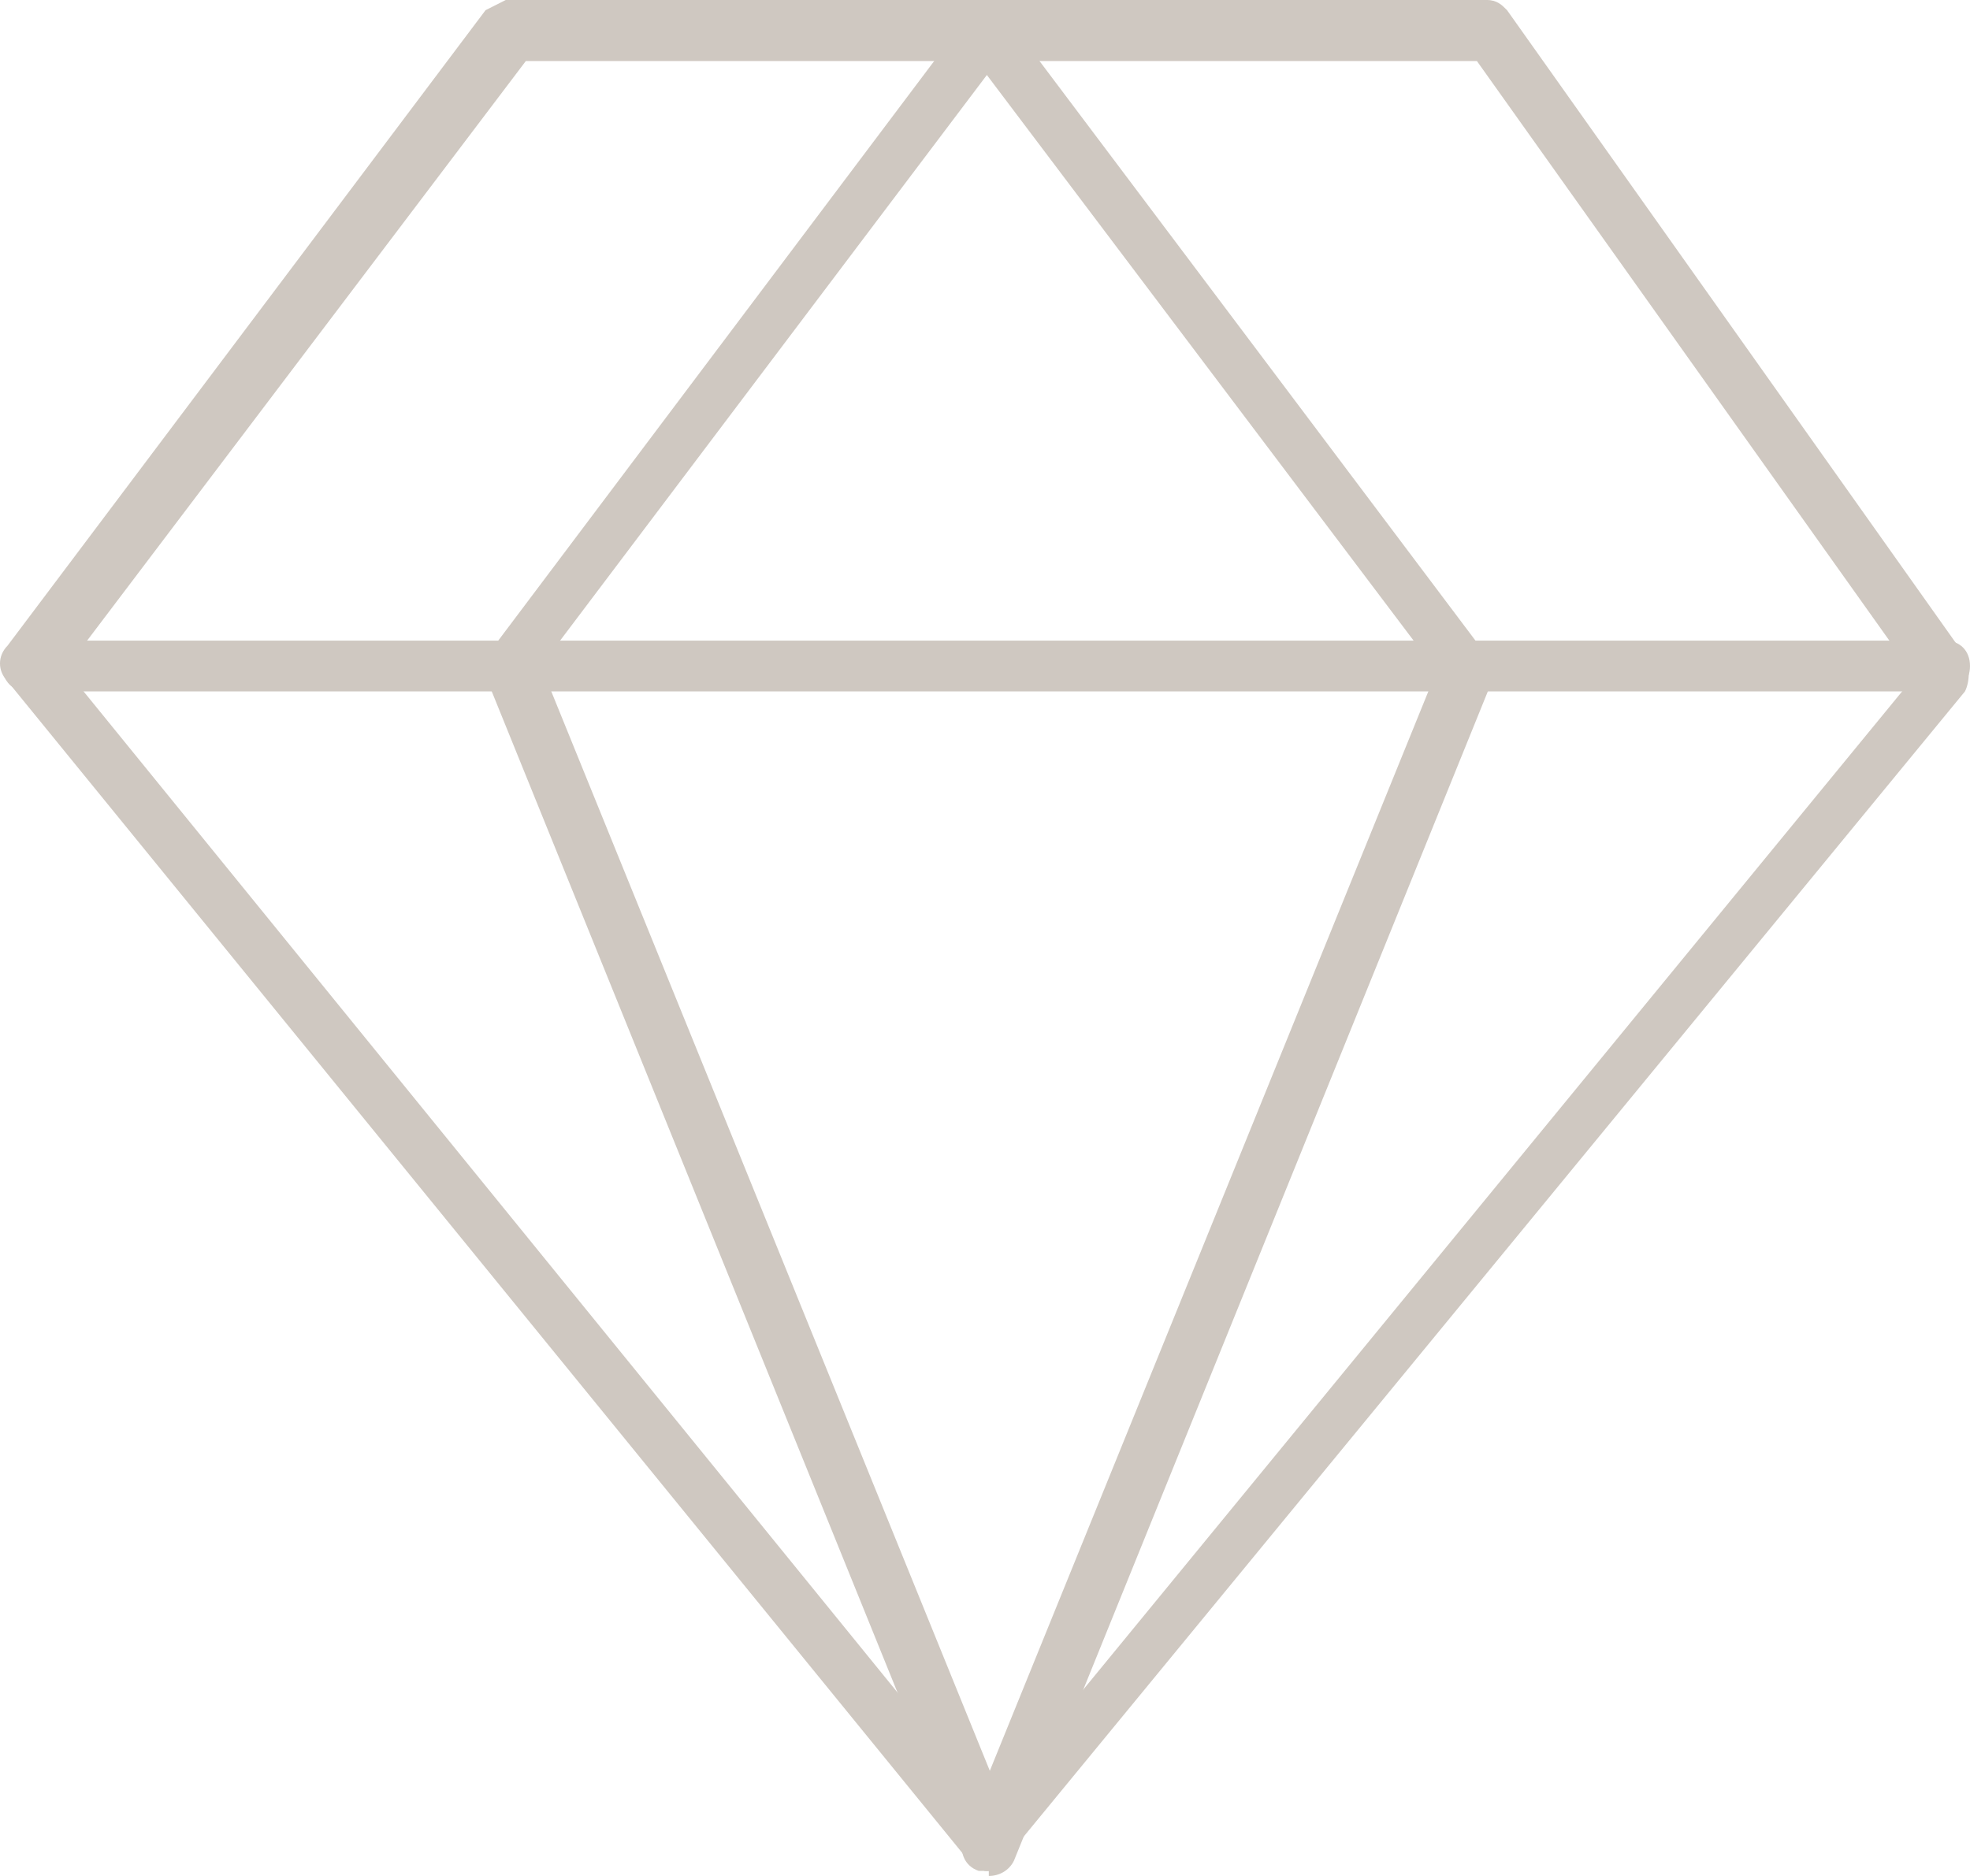
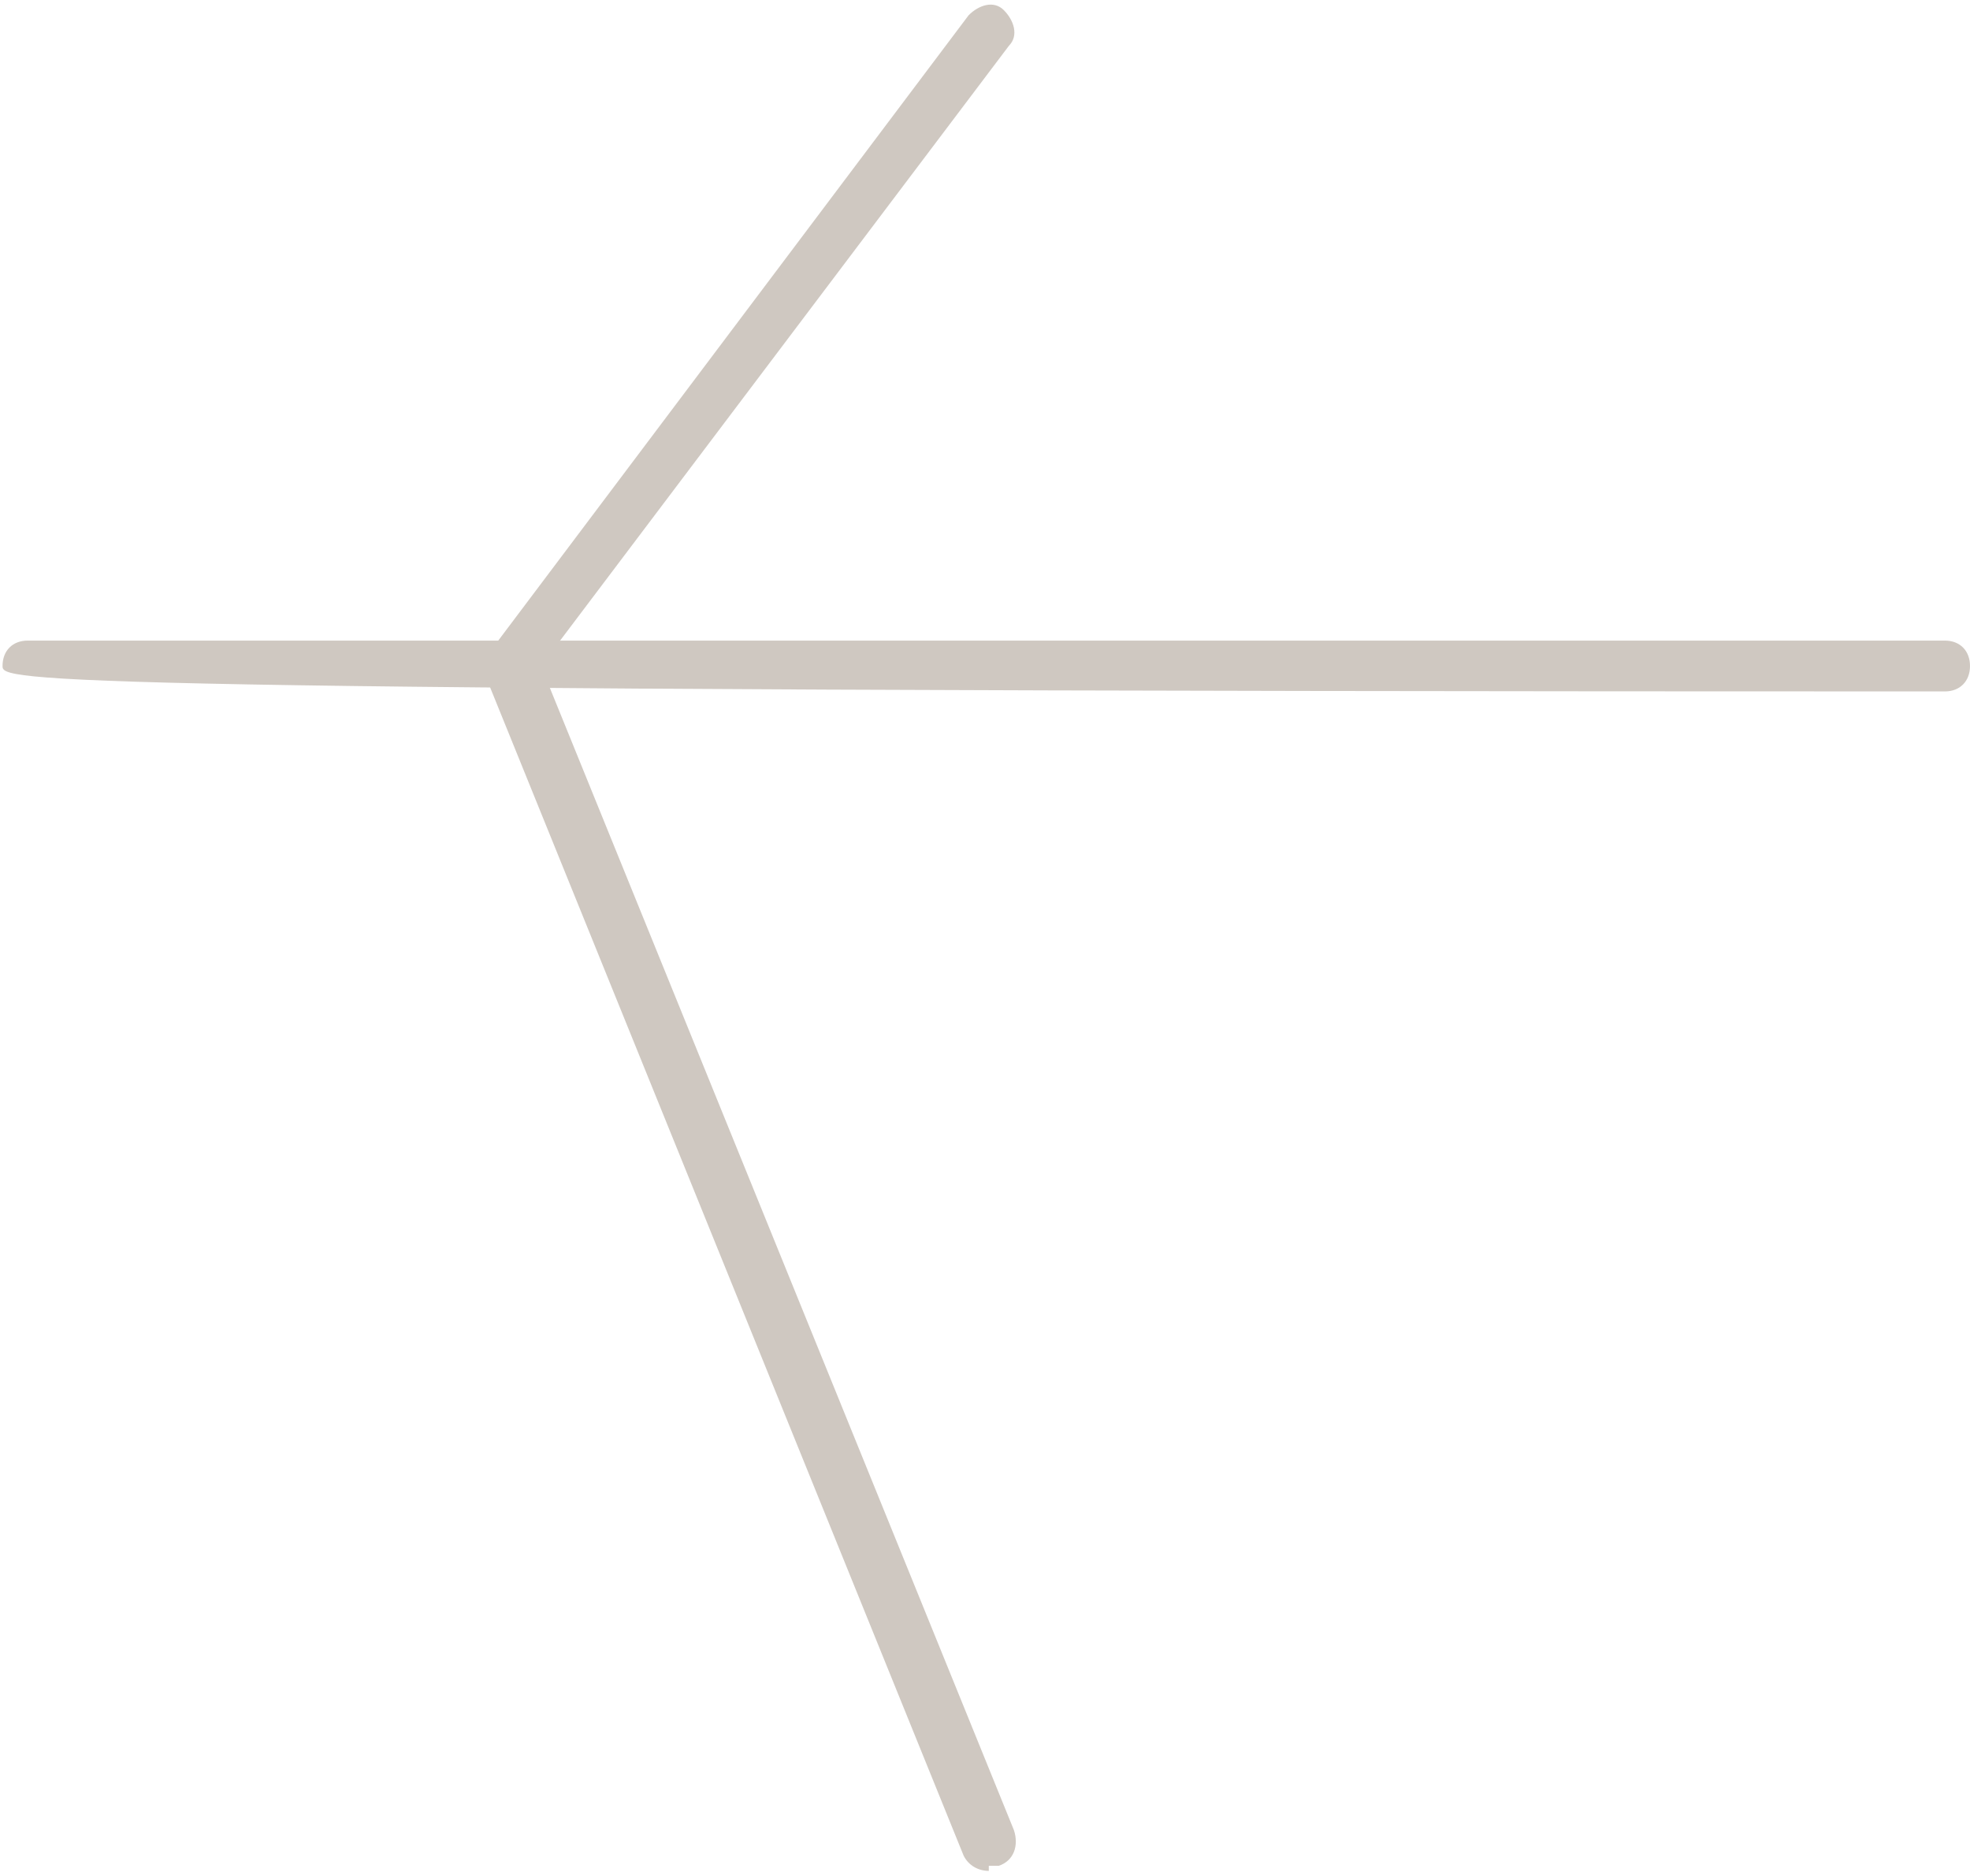
<svg xmlns="http://www.w3.org/2000/svg" width="42" height="40" viewBox="0 0 42 40" fill="none">
-   <path d="M1.341 14.2L21.081 38.482L40.82 14.417L31.487 1.301H11.211L1.448 14.2H1.341ZM21.081 39.892L20.651 39.675L0.161 14.526C-0.054 14.309 -0.054 13.984 0.161 13.767L10.352 0.217L10.782 0H31.701C31.916 0 32.023 0.108 32.13 0.217L41.893 13.984C42 14.2 42 14.526 41.893 14.742L21.402 39.675L20.973 39.892H21.081Z" fill="#CFC8C1" />
  <path d="M21.081 39.892C20.866 39.892 20.651 39.783 20.544 39.566L10.352 14.417C10.245 14.2 10.352 13.984 10.46 13.875L20.651 0.325C20.866 0.108 21.188 6.17159e-06 21.402 0.217C21.617 0.434 21.724 0.759 21.51 0.976L11.533 14.2L21.617 39.024C21.724 39.35 21.617 39.675 21.295 39.783H21.081V39.892Z" fill="#CFC8C1" />
-   <path d="M21.081 39.892H20.866C20.544 39.783 20.437 39.458 20.544 39.133L30.628 14.309L20.651 1.084C20.437 0.867 20.544 0.434 20.759 0.325C20.973 0.108 21.402 0.217 21.51 0.434L31.701 13.984C31.808 14.092 31.808 14.417 31.808 14.526L21.617 39.675C21.51 39.892 21.295 40 21.081 40V39.892Z" fill="#CFC8C1" />
-   <path d="M41.464 14.743H0.59C0.268 14.743 0.054 14.526 0.054 14.201C0.054 13.875 0.268 13.659 0.59 13.659H41.464C41.785 13.659 42 13.875 42 14.201C42 14.526 41.785 14.743 41.464 14.743Z" fill="#CFC8C1" />
+   <path d="M41.464 14.743C0.268 14.743 0.054 14.526 0.054 14.201C0.054 13.875 0.268 13.659 0.59 13.659H41.464C41.785 13.659 42 13.875 42 14.201C42 14.526 41.785 14.743 41.464 14.743Z" fill="#CFC8C1" />
</svg>